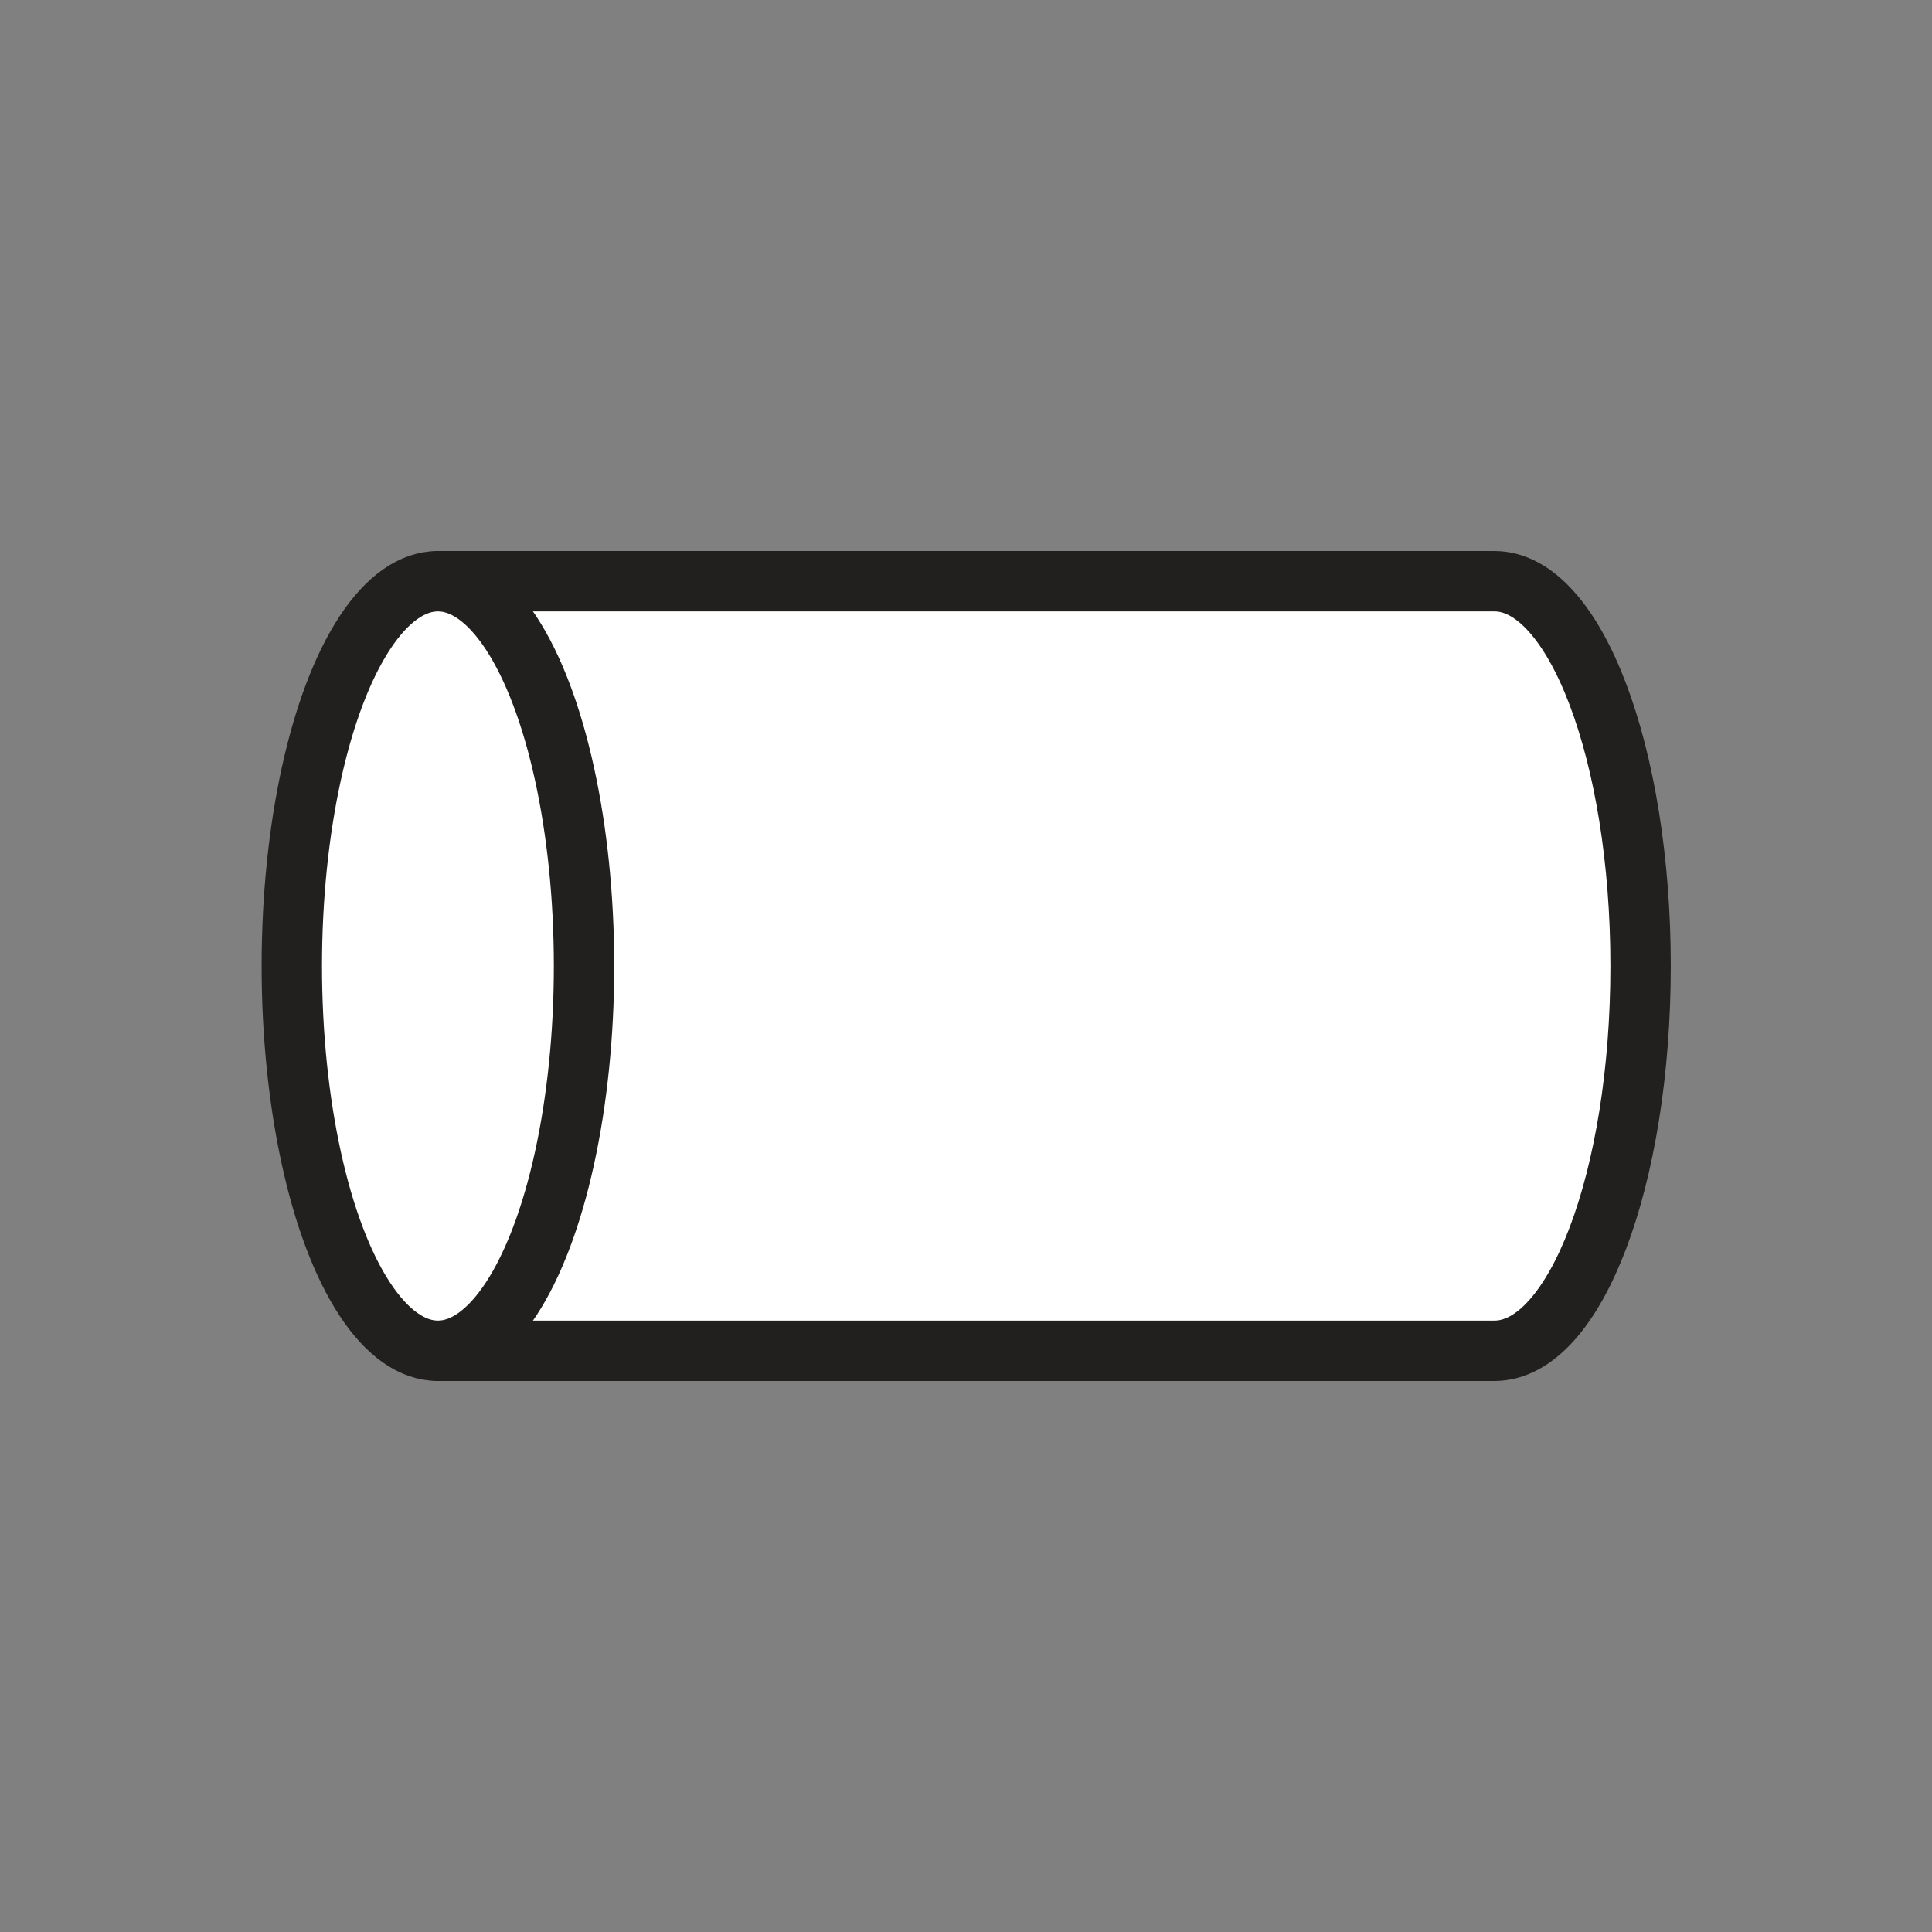
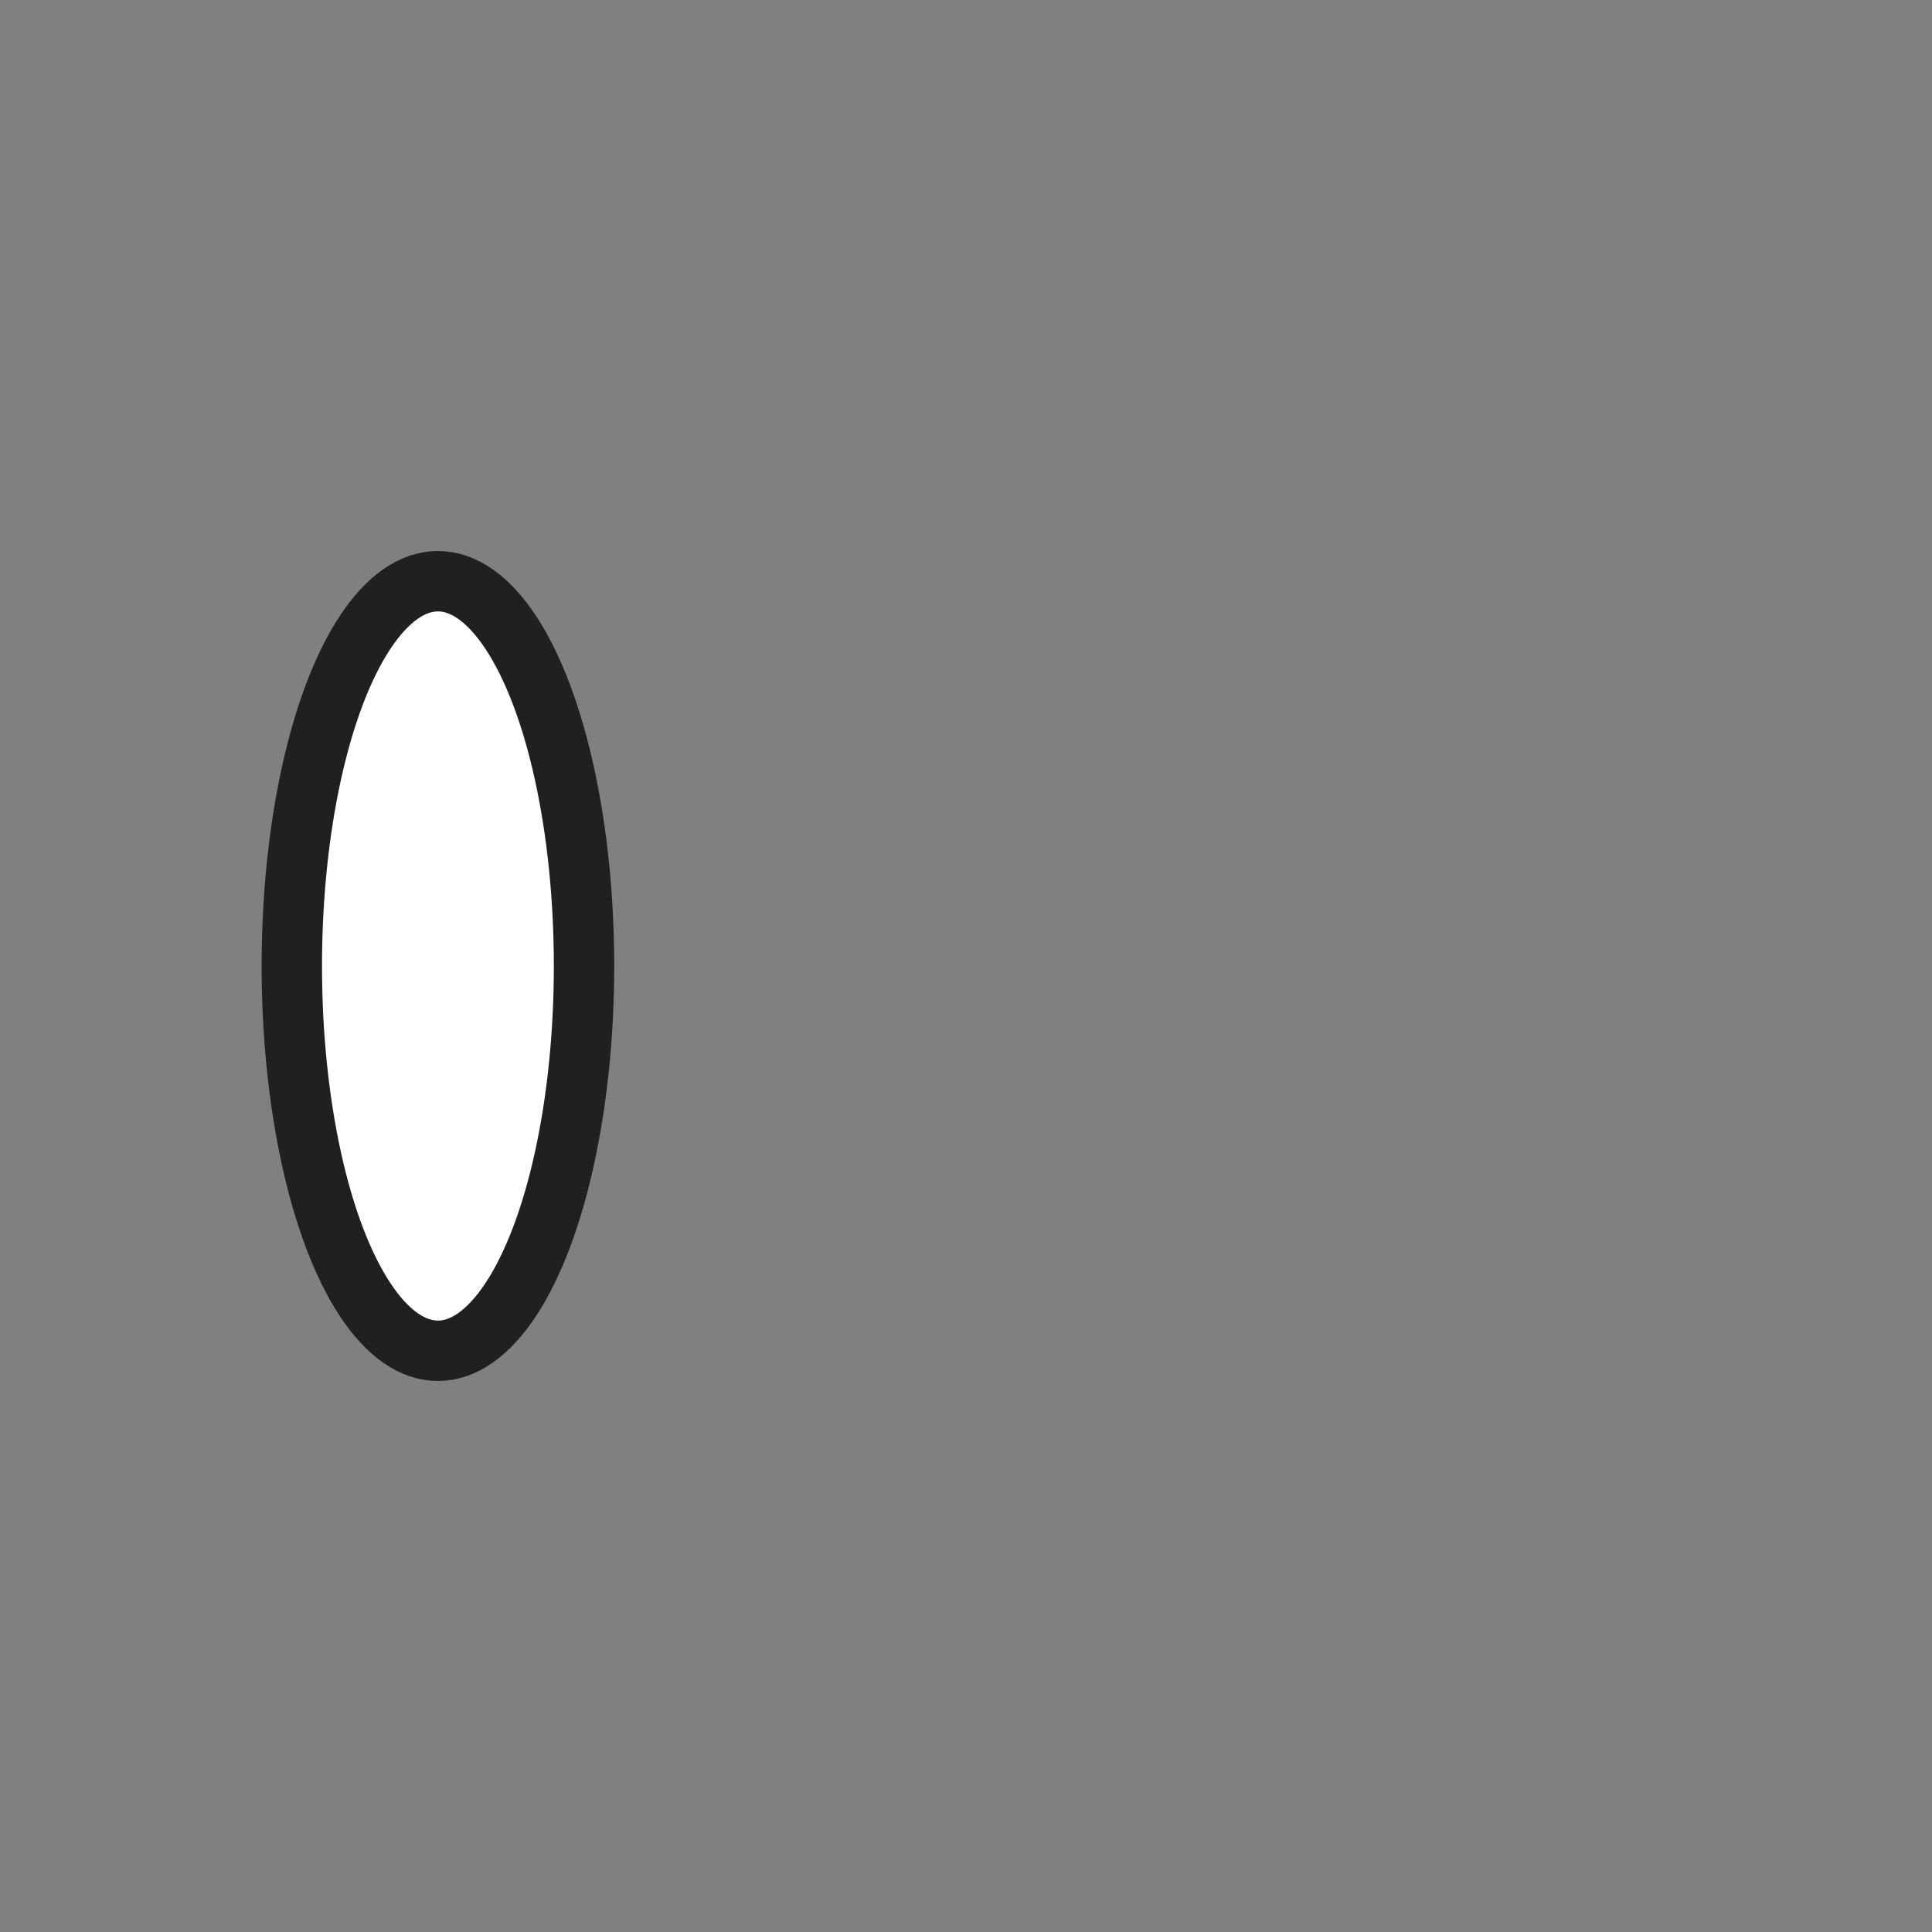
<svg xmlns="http://www.w3.org/2000/svg" id="Layer_1" data-name="Layer 1" viewBox="0 0 48 48">
  <rect x="0" y="0" width="48" height="48" fill="#808080" stroke="none" />
  <defs>
    <style>
      .cls-1 {
        fill: #fff;
        stroke: #221f1f;
        stroke-linecap: round;
        stroke-linejoin: round;
        stroke-width: 1.5px;
      }
    </style>
  </defs>
-   <path class="cls-1" d="M10.88,33.56h26.25c2.01,0,3.63-4.28,3.63-9.56s-1.63-9.56-3.63-9.56H10.88" />
  <ellipse class="cls-1" cx="10.88" cy="24" rx="3.63" ry="9.56" />
</svg>